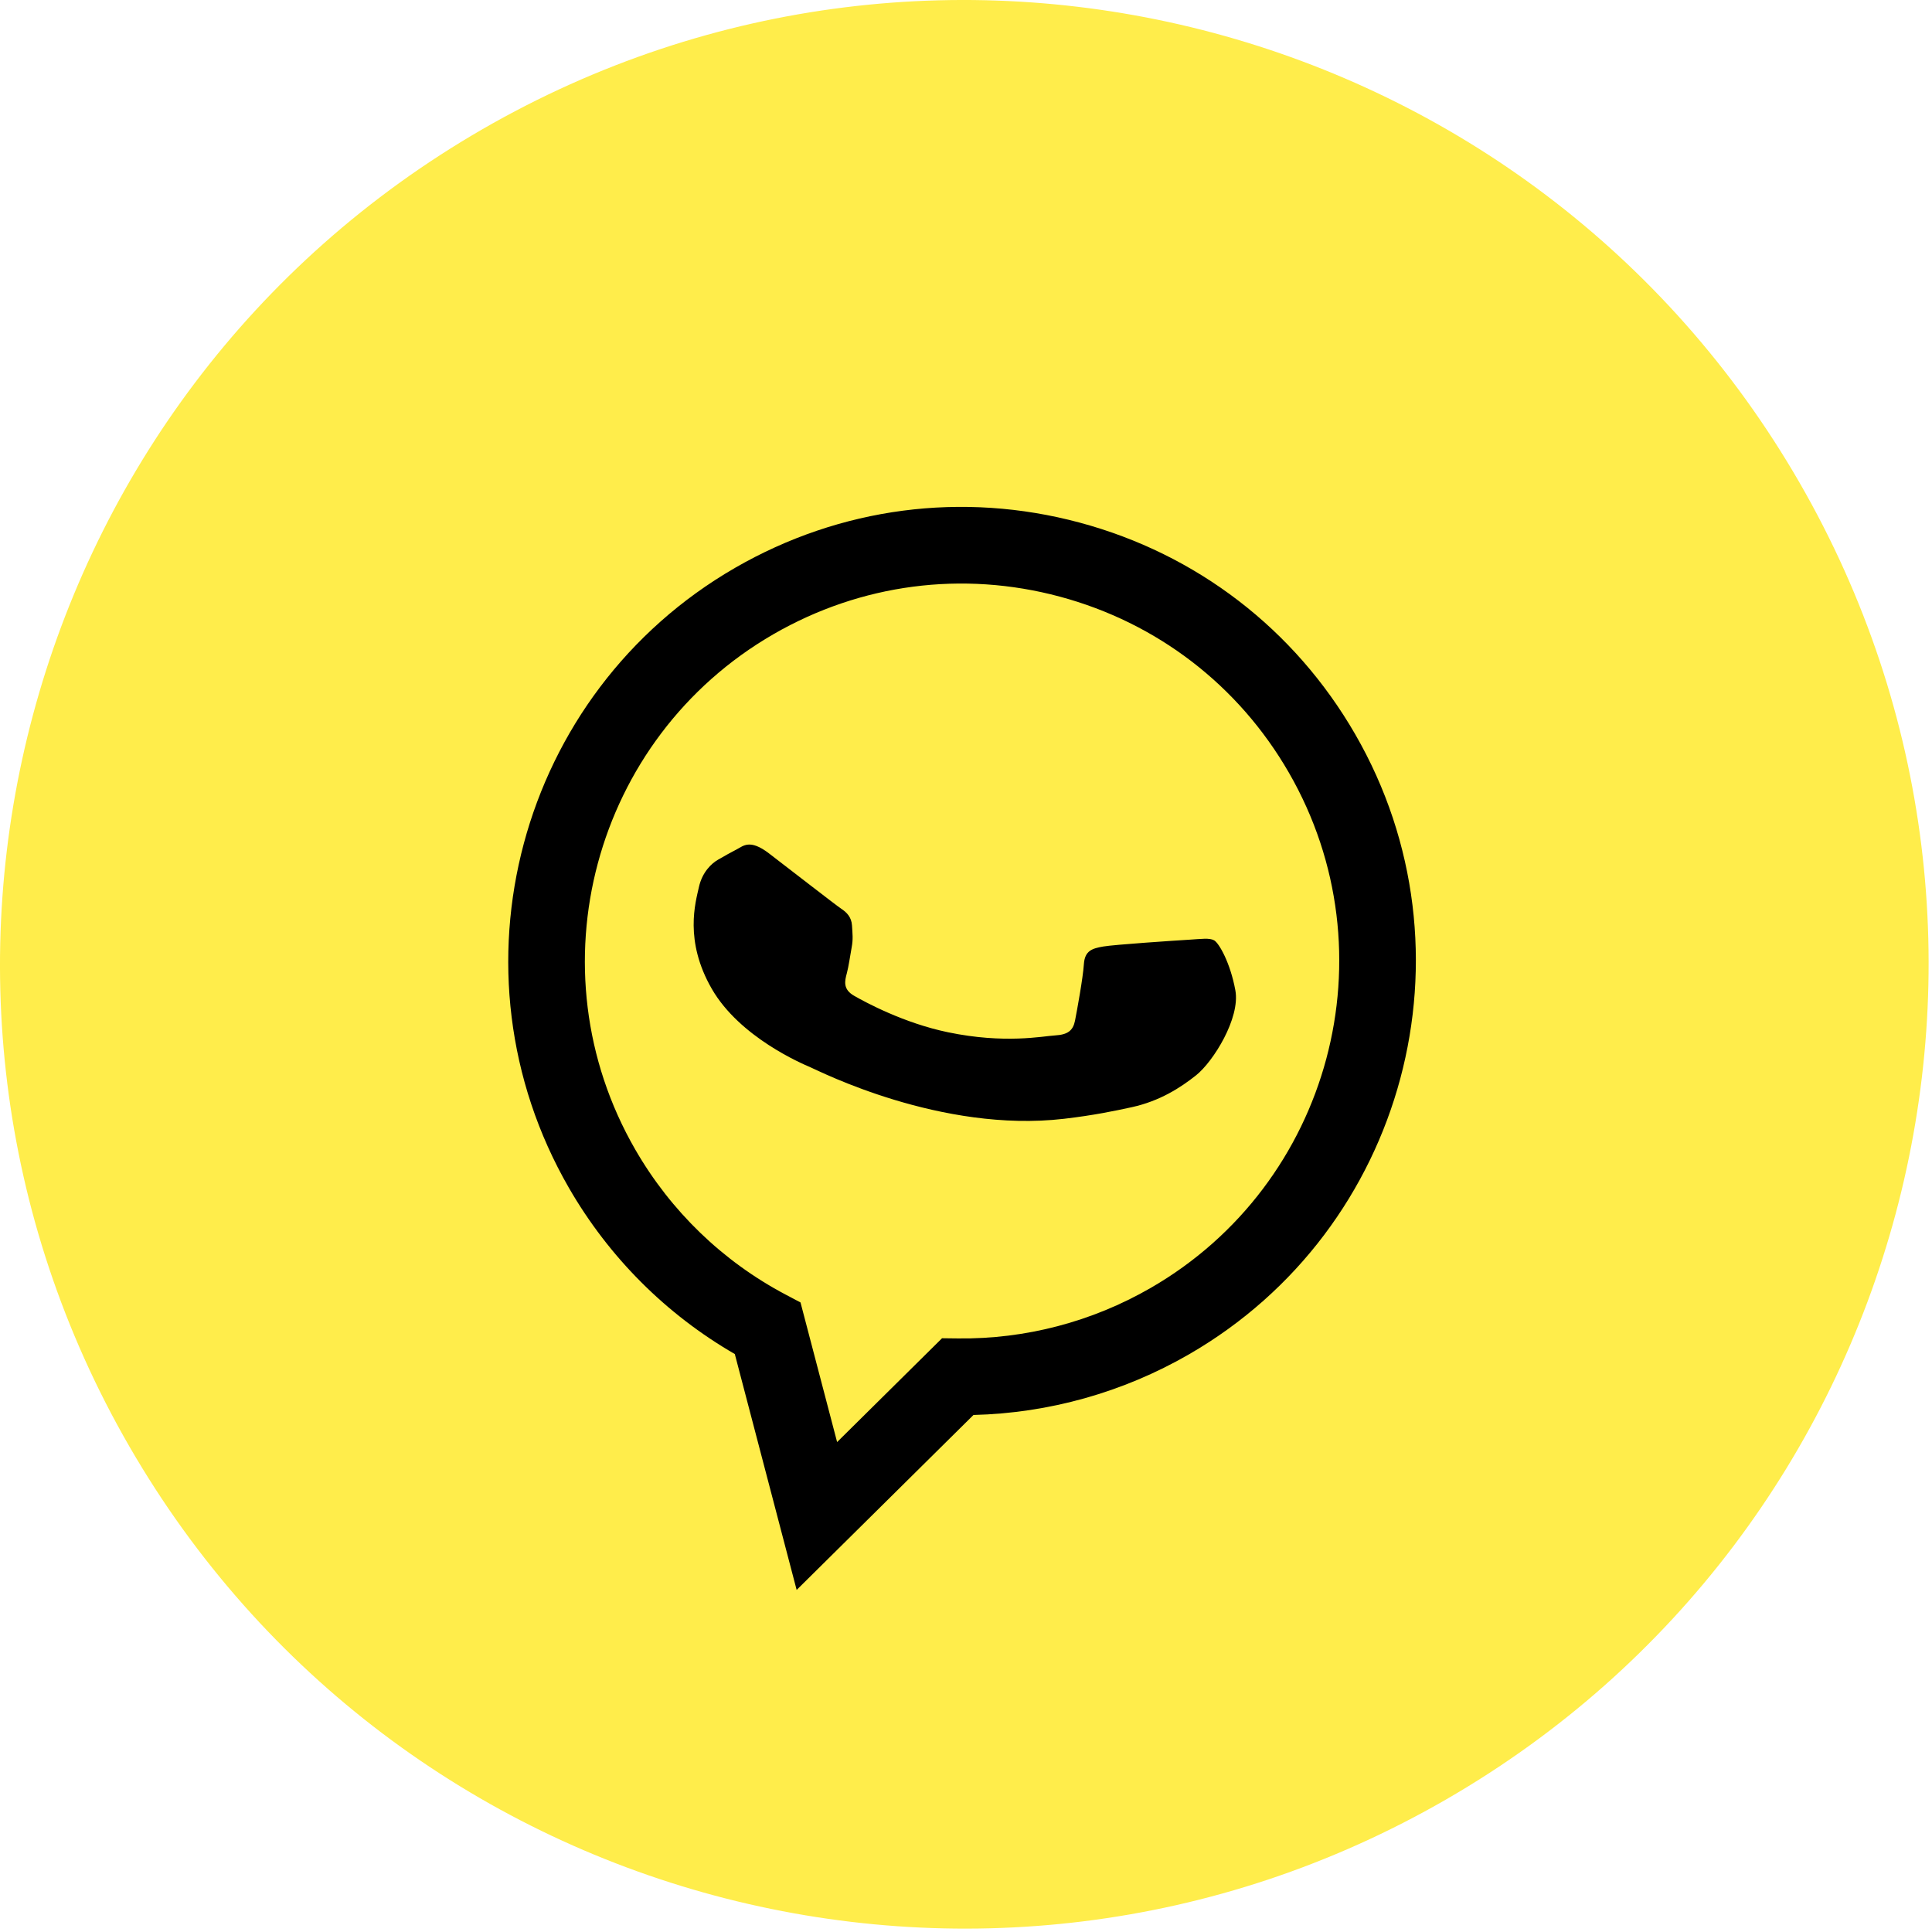
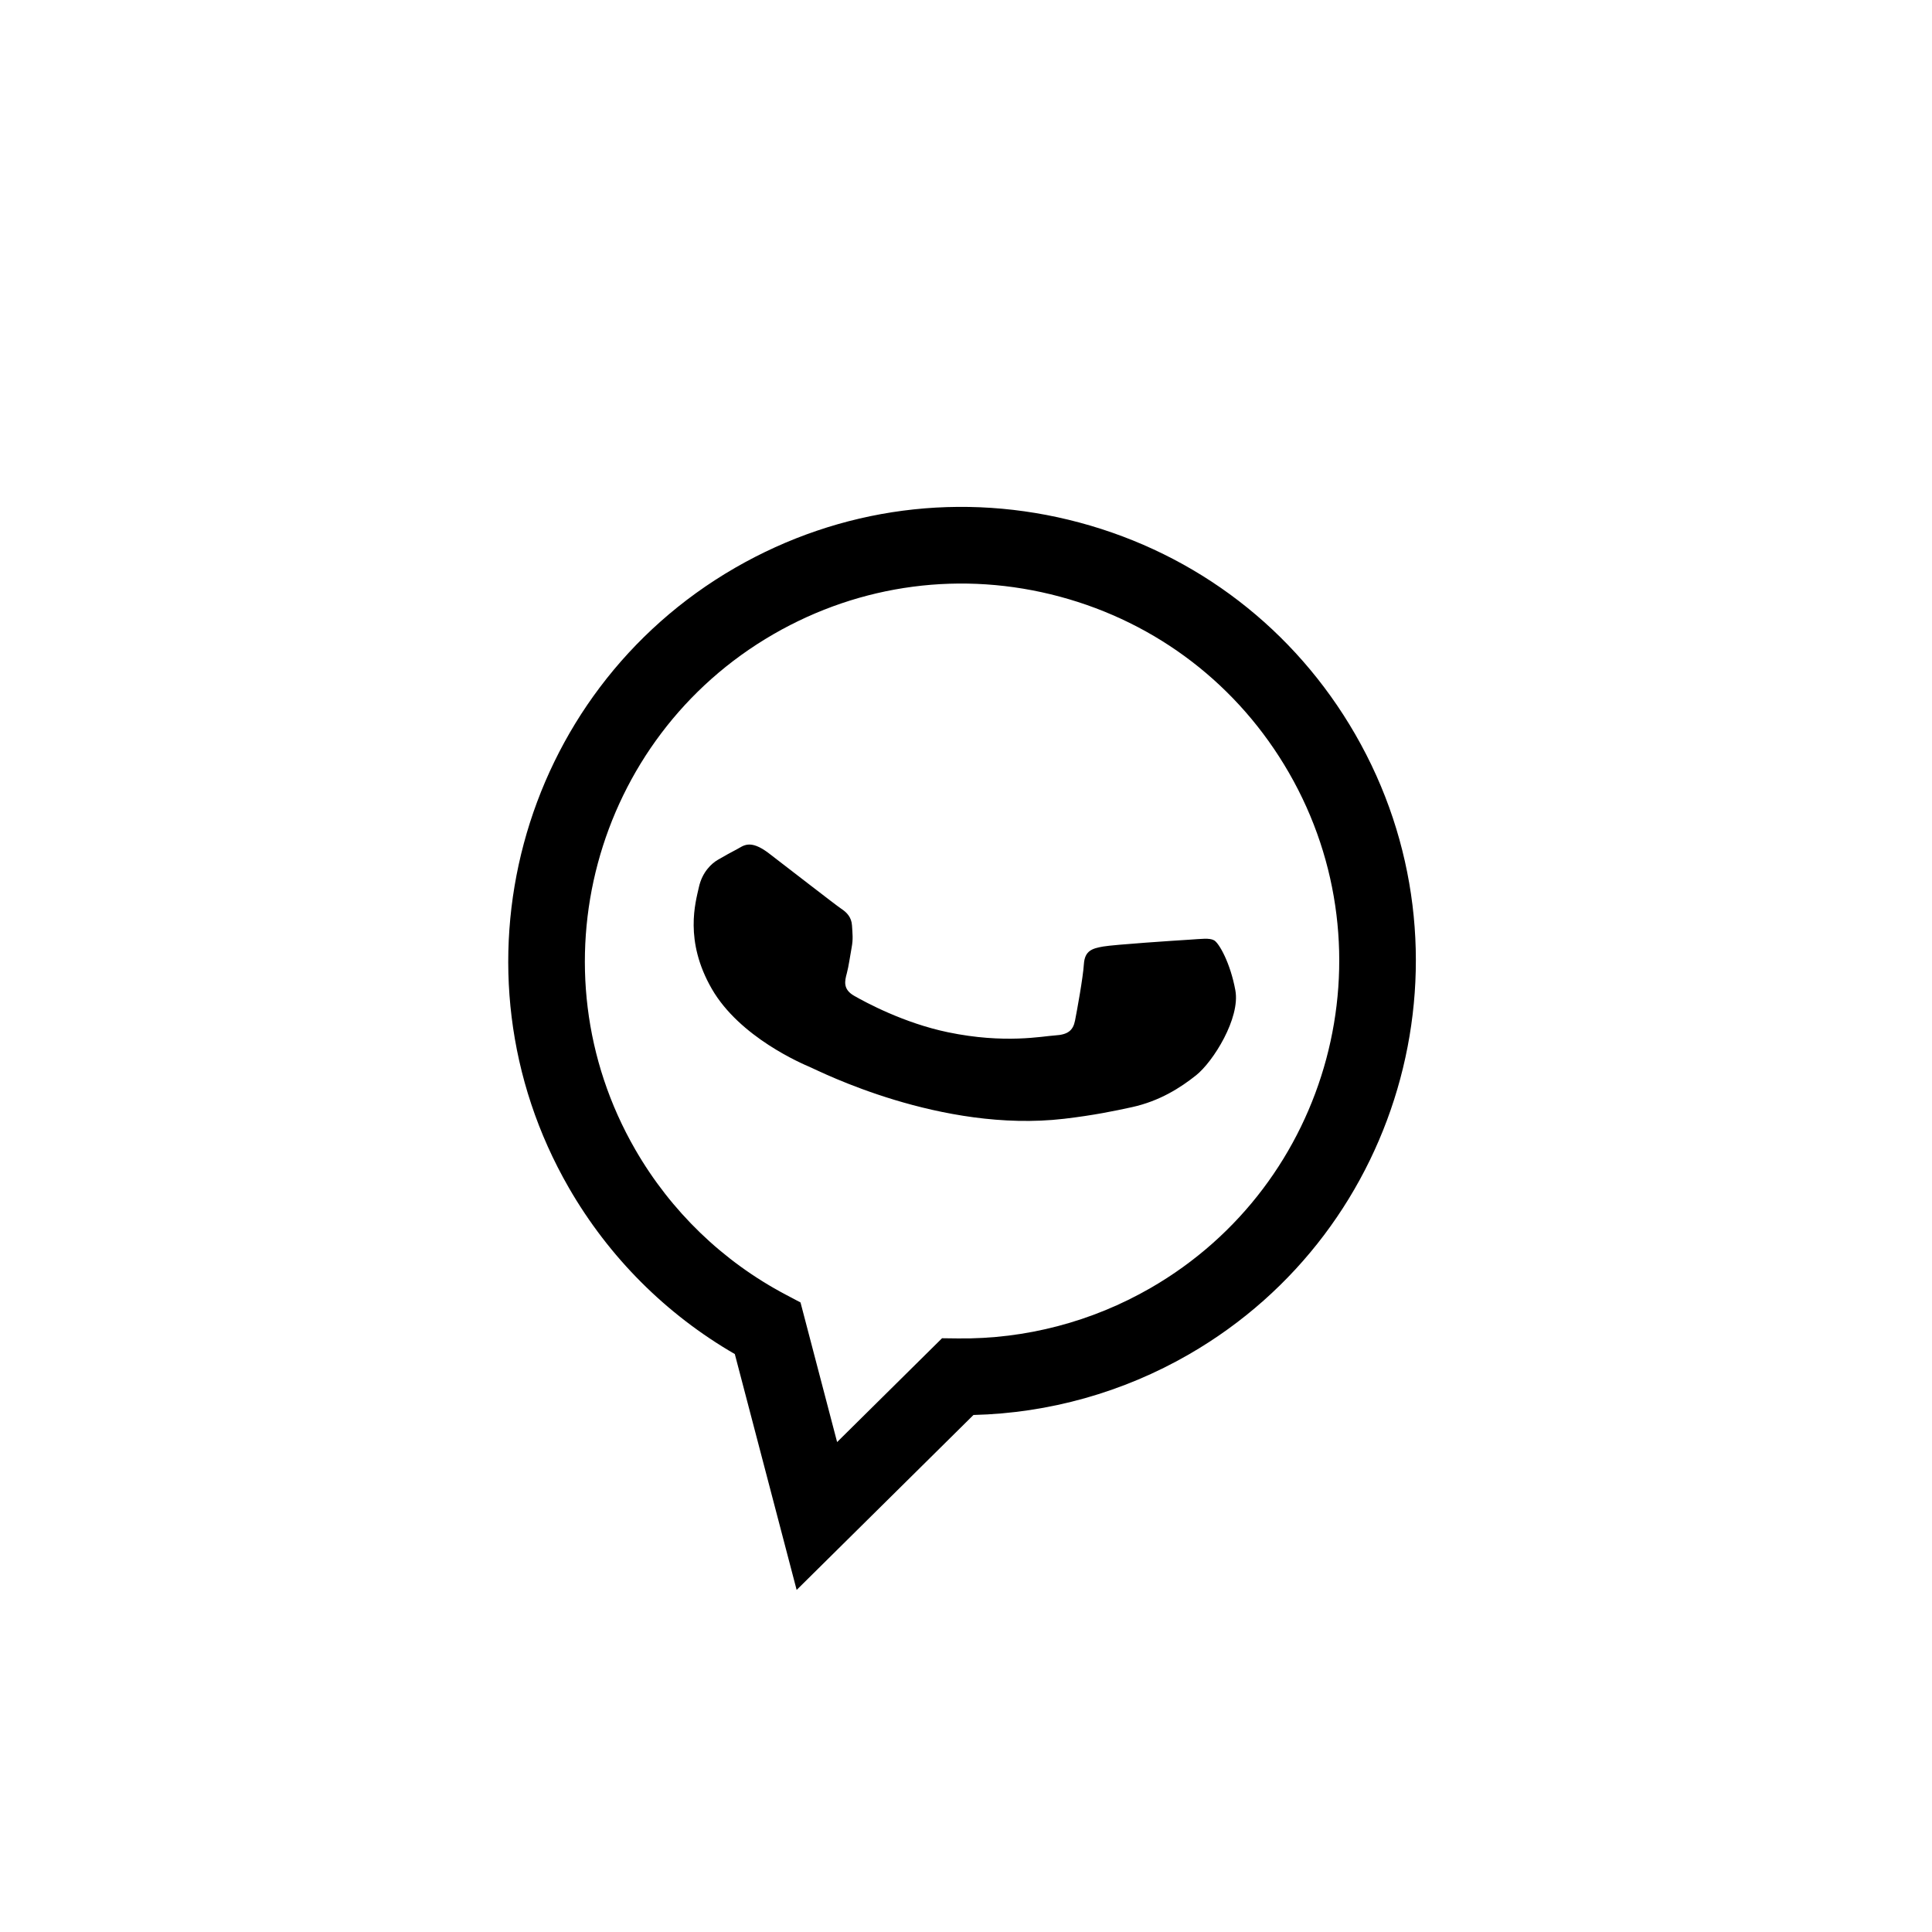
<svg xmlns="http://www.w3.org/2000/svg" width="177" height="177" viewBox="0 0 177 177" fill="none">
-   <path d="M164.842 44.18C189.234 86.428 174.759 140.45 132.511 164.842C90.263 189.234 36.241 174.759 11.849 132.511C-12.543 90.263 1.932 36.241 44.18 11.849C86.428 -12.543 140.45 1.932 164.842 44.18Z" fill="url(#paint0_linear_114_111)" />
  <path fill-rule="evenodd" clip-rule="evenodd" d="M98.912 47.878C88.183 44.997 76.976 46.467 67.341 52.024C47.492 63.484 40.664 88.964 52.119 108.824C55.781 115.172 61.016 120.41 67.32 124.052L72.985 145.662L89.184 129.633C96.1 129.465 102.895 127.558 108.923 124.081L108.938 124.072C128.784 112.613 135.613 87.13 124.158 67.27C118.606 57.646 109.64 50.759 98.912 47.878ZM105.427 117.99L105.414 117.997C100.043 121.096 93.942 122.694 87.772 122.62L86.305 122.603L76.692 132.115L73.339 119.324L71.973 118.602C66.226 115.567 61.463 110.973 58.2 105.316C48.679 88.809 54.355 67.631 70.865 58.099C78.861 53.486 88.176 52.264 97.093 54.66C106.01 57.055 113.462 62.779 118.076 70.778C127.598 87.286 121.924 108.466 105.427 117.99ZM108.902 86.094C107.742 86.163 102.062 86.54 101.063 86.716C100.066 86.893 99.379 87.089 99.299 88.336C99.22 89.583 98.665 92.605 98.487 93.509C98.308 94.412 97.827 94.791 96.668 94.859C95.508 94.929 92.06 95.652 86.853 94.571C82.801 93.73 79.294 91.826 78.249 91.228C77.204 90.63 77.391 89.873 77.583 89.163C77.755 88.527 77.876 87.593 78.023 86.808C78.17 86.023 78.102 85.561 78.056 84.787C78.009 84.013 77.556 83.574 77.071 83.254C76.586 82.933 72.229 79.543 70.439 78.175C68.696 76.842 68.091 77.508 67.523 77.799C66.984 78.076 66.38 78.416 65.78 78.763C65.18 79.109 64.335 79.897 64.03 81.274C63.726 82.651 62.658 86.17 65.215 90.599C67.772 95.028 73.466 97.445 74.263 97.786C75.06 98.126 86.202 103.812 97.478 102.498C100.16 102.186 102.156 101.772 103.702 101.432C106.253 100.873 108.159 99.643 109.575 98.516C111.155 97.26 113.642 93.266 113.178 90.731C112.714 88.196 111.674 86.395 111.233 86.149C110.791 85.904 110.062 86.025 108.902 86.094Z" fill="black" />
  <defs>
    <linearGradient id="paint0_linear_114_111" x1="44.18" y1="11.849" x2="132.511" y2="164.842" gradientUnits="userSpaceOnUse">
      <stop stop-color="#FFED4B" />
    </linearGradient>
  </defs>
</svg>